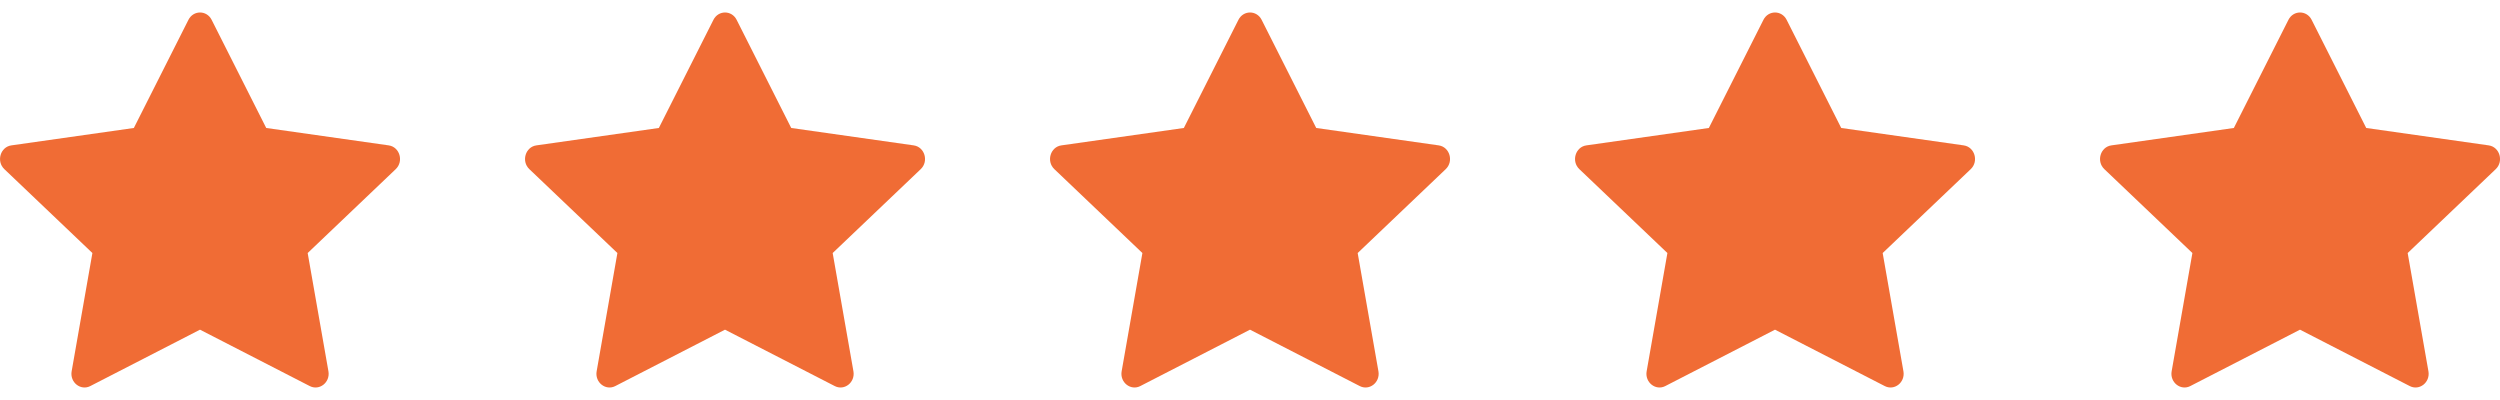
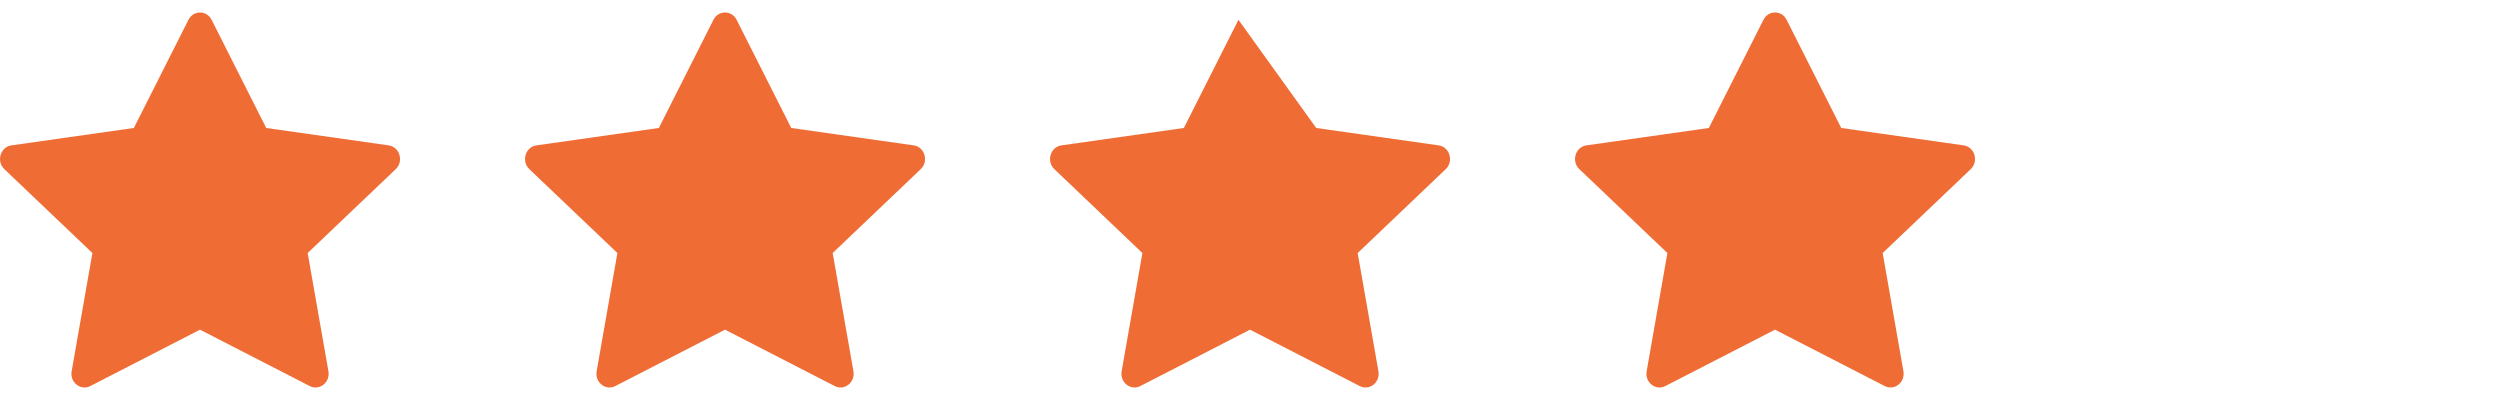
<svg xmlns="http://www.w3.org/2000/svg" width="100" height="16" viewBox="0 0 100 16" fill="none">
  <g clip-path="url(#clip0_966_59)">
    <path d="M3.612 15.443C3.226 15.641 2.788 15.294 2.866 14.851L3.696 10.121L0.173 6.765C-0.156 6.451 0.015 5.877 0.456 5.815L5.354 5.119L7.538 0.792C7.735 0.402 8.268 0.402 8.465 0.792L10.649 5.119L15.547 5.815C15.988 5.877 16.159 6.451 15.83 6.765L12.307 10.121L13.137 14.851C13.215 15.294 12.777 15.641 12.391 15.443L8 13.187L3.611 15.443H3.612Z" fill="#F06C35" />
  </g>
  <g clip-path="url(#clip1_966_59)">
    <path d="M24.612 15.443C24.226 15.641 23.788 15.294 23.866 14.851L24.696 10.121L21.173 6.765C20.844 6.451 21.015 5.877 21.456 5.815L26.354 5.119L28.538 0.792C28.735 0.402 29.268 0.402 29.465 0.792L31.649 5.119L36.547 5.815C36.988 5.877 37.159 6.451 36.83 6.765L33.307 10.121L34.137 14.851C34.215 15.294 33.777 15.641 33.391 15.443L29 13.187L24.611 15.443H24.612Z" fill="#F06C35" />
  </g>
  <g clip-path="url(#clip2_966_59)">
-     <path d="M45.612 15.443C45.226 15.641 44.788 15.294 44.866 14.851L45.696 10.121L42.173 6.765C41.844 6.451 42.015 5.877 42.456 5.815L47.354 5.119L49.538 0.792C49.735 0.402 50.268 0.402 50.465 0.792L52.649 5.119L57.547 5.815C57.988 5.877 58.159 6.451 57.83 6.765L54.307 10.121L55.137 14.851C55.215 15.294 54.777 15.641 54.391 15.443L50 13.187L45.611 15.443H45.612Z" fill="#F06C35" />
+     <path d="M45.612 15.443C45.226 15.641 44.788 15.294 44.866 14.851L45.696 10.121L42.173 6.765C41.844 6.451 42.015 5.877 42.456 5.815L47.354 5.119L49.538 0.792L52.649 5.119L57.547 5.815C57.988 5.877 58.159 6.451 57.83 6.765L54.307 10.121L55.137 14.851C55.215 15.294 54.777 15.641 54.391 15.443L50 13.187L45.611 15.443H45.612Z" fill="#F06C35" />
  </g>
  <g clip-path="url(#clip3_966_59)">
    <path d="M66.612 15.443C66.226 15.641 65.788 15.294 65.866 14.851L66.696 10.121L63.173 6.765C62.844 6.451 63.015 5.877 63.456 5.815L68.354 5.119L70.538 0.792C70.735 0.402 71.268 0.402 71.465 0.792L73.649 5.119L78.547 5.815C78.988 5.877 79.159 6.451 78.83 6.765L75.307 10.121L76.137 14.851C76.215 15.294 75.777 15.641 75.391 15.443L71 13.187L66.611 15.443H66.612Z" fill="#F06C35" />
  </g>
  <g clip-path="url(#clip4_966_59)">
-     <path d="M87.612 15.443C87.226 15.641 86.788 15.294 86.866 14.851L87.696 10.121L84.173 6.765C83.844 6.451 84.015 5.877 84.456 5.815L89.354 5.119L91.538 0.792C91.735 0.402 92.268 0.402 92.465 0.792L94.649 5.119L99.547 5.815C99.988 5.877 100.159 6.451 99.83 6.765L96.307 10.121L97.137 14.851C97.215 15.294 96.777 15.641 96.391 15.443L92 13.187L87.611 15.443H87.612Z" fill="#F06C35" />
-   </g>
+     </g>
  <defs>
    <clipPath id="clip0_966_59">
      <rect width="16" height="16" fill="white" />
    </clipPath>
    <clipPath id="clip1_966_59">
      <rect width="16" height="16" fill="white" transform="translate(21)" />
    </clipPath>
    <clipPath id="clip2_966_59">
      <rect width="16" height="16" fill="white" transform="translate(42)" />
    </clipPath>
    <clipPath id="clip3_966_59">
      <rect width="16" height="16" fill="white" transform="translate(63)" />
    </clipPath>
    <clipPath id="clip4_966_59">
      <rect width="16" height="16" fill="white" transform="translate(84)" />
    </clipPath>
  </defs>
</svg>